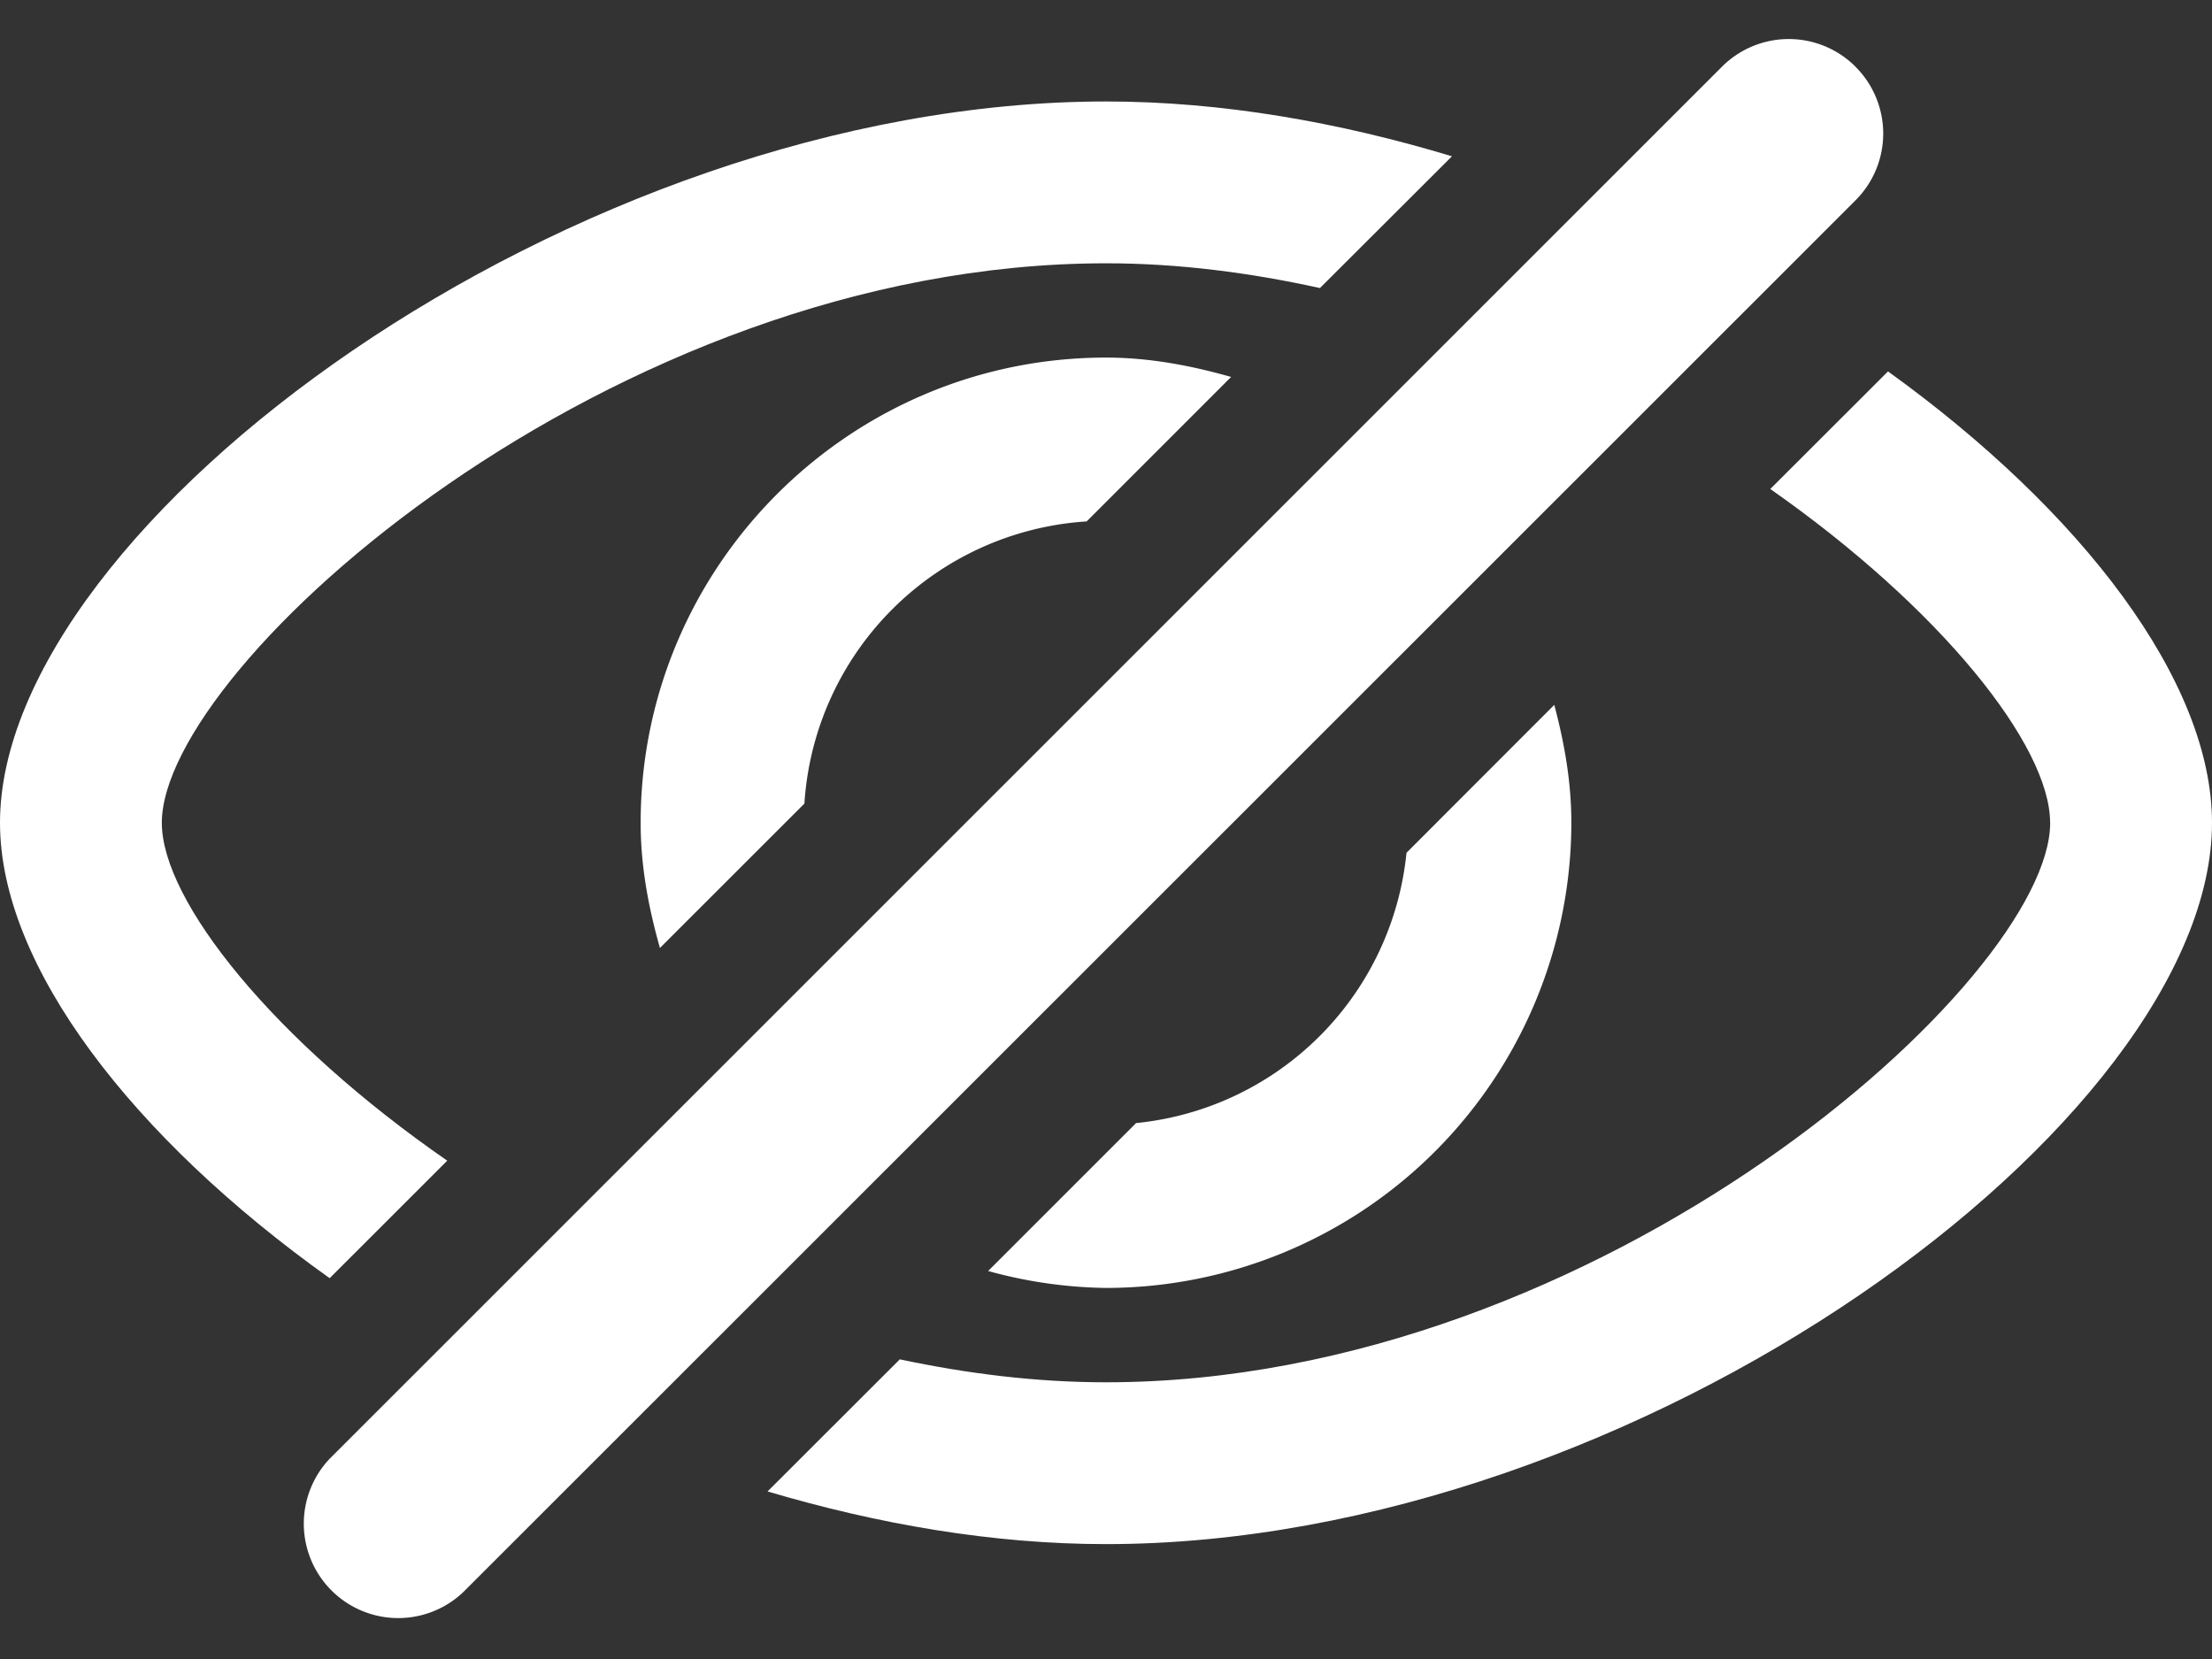
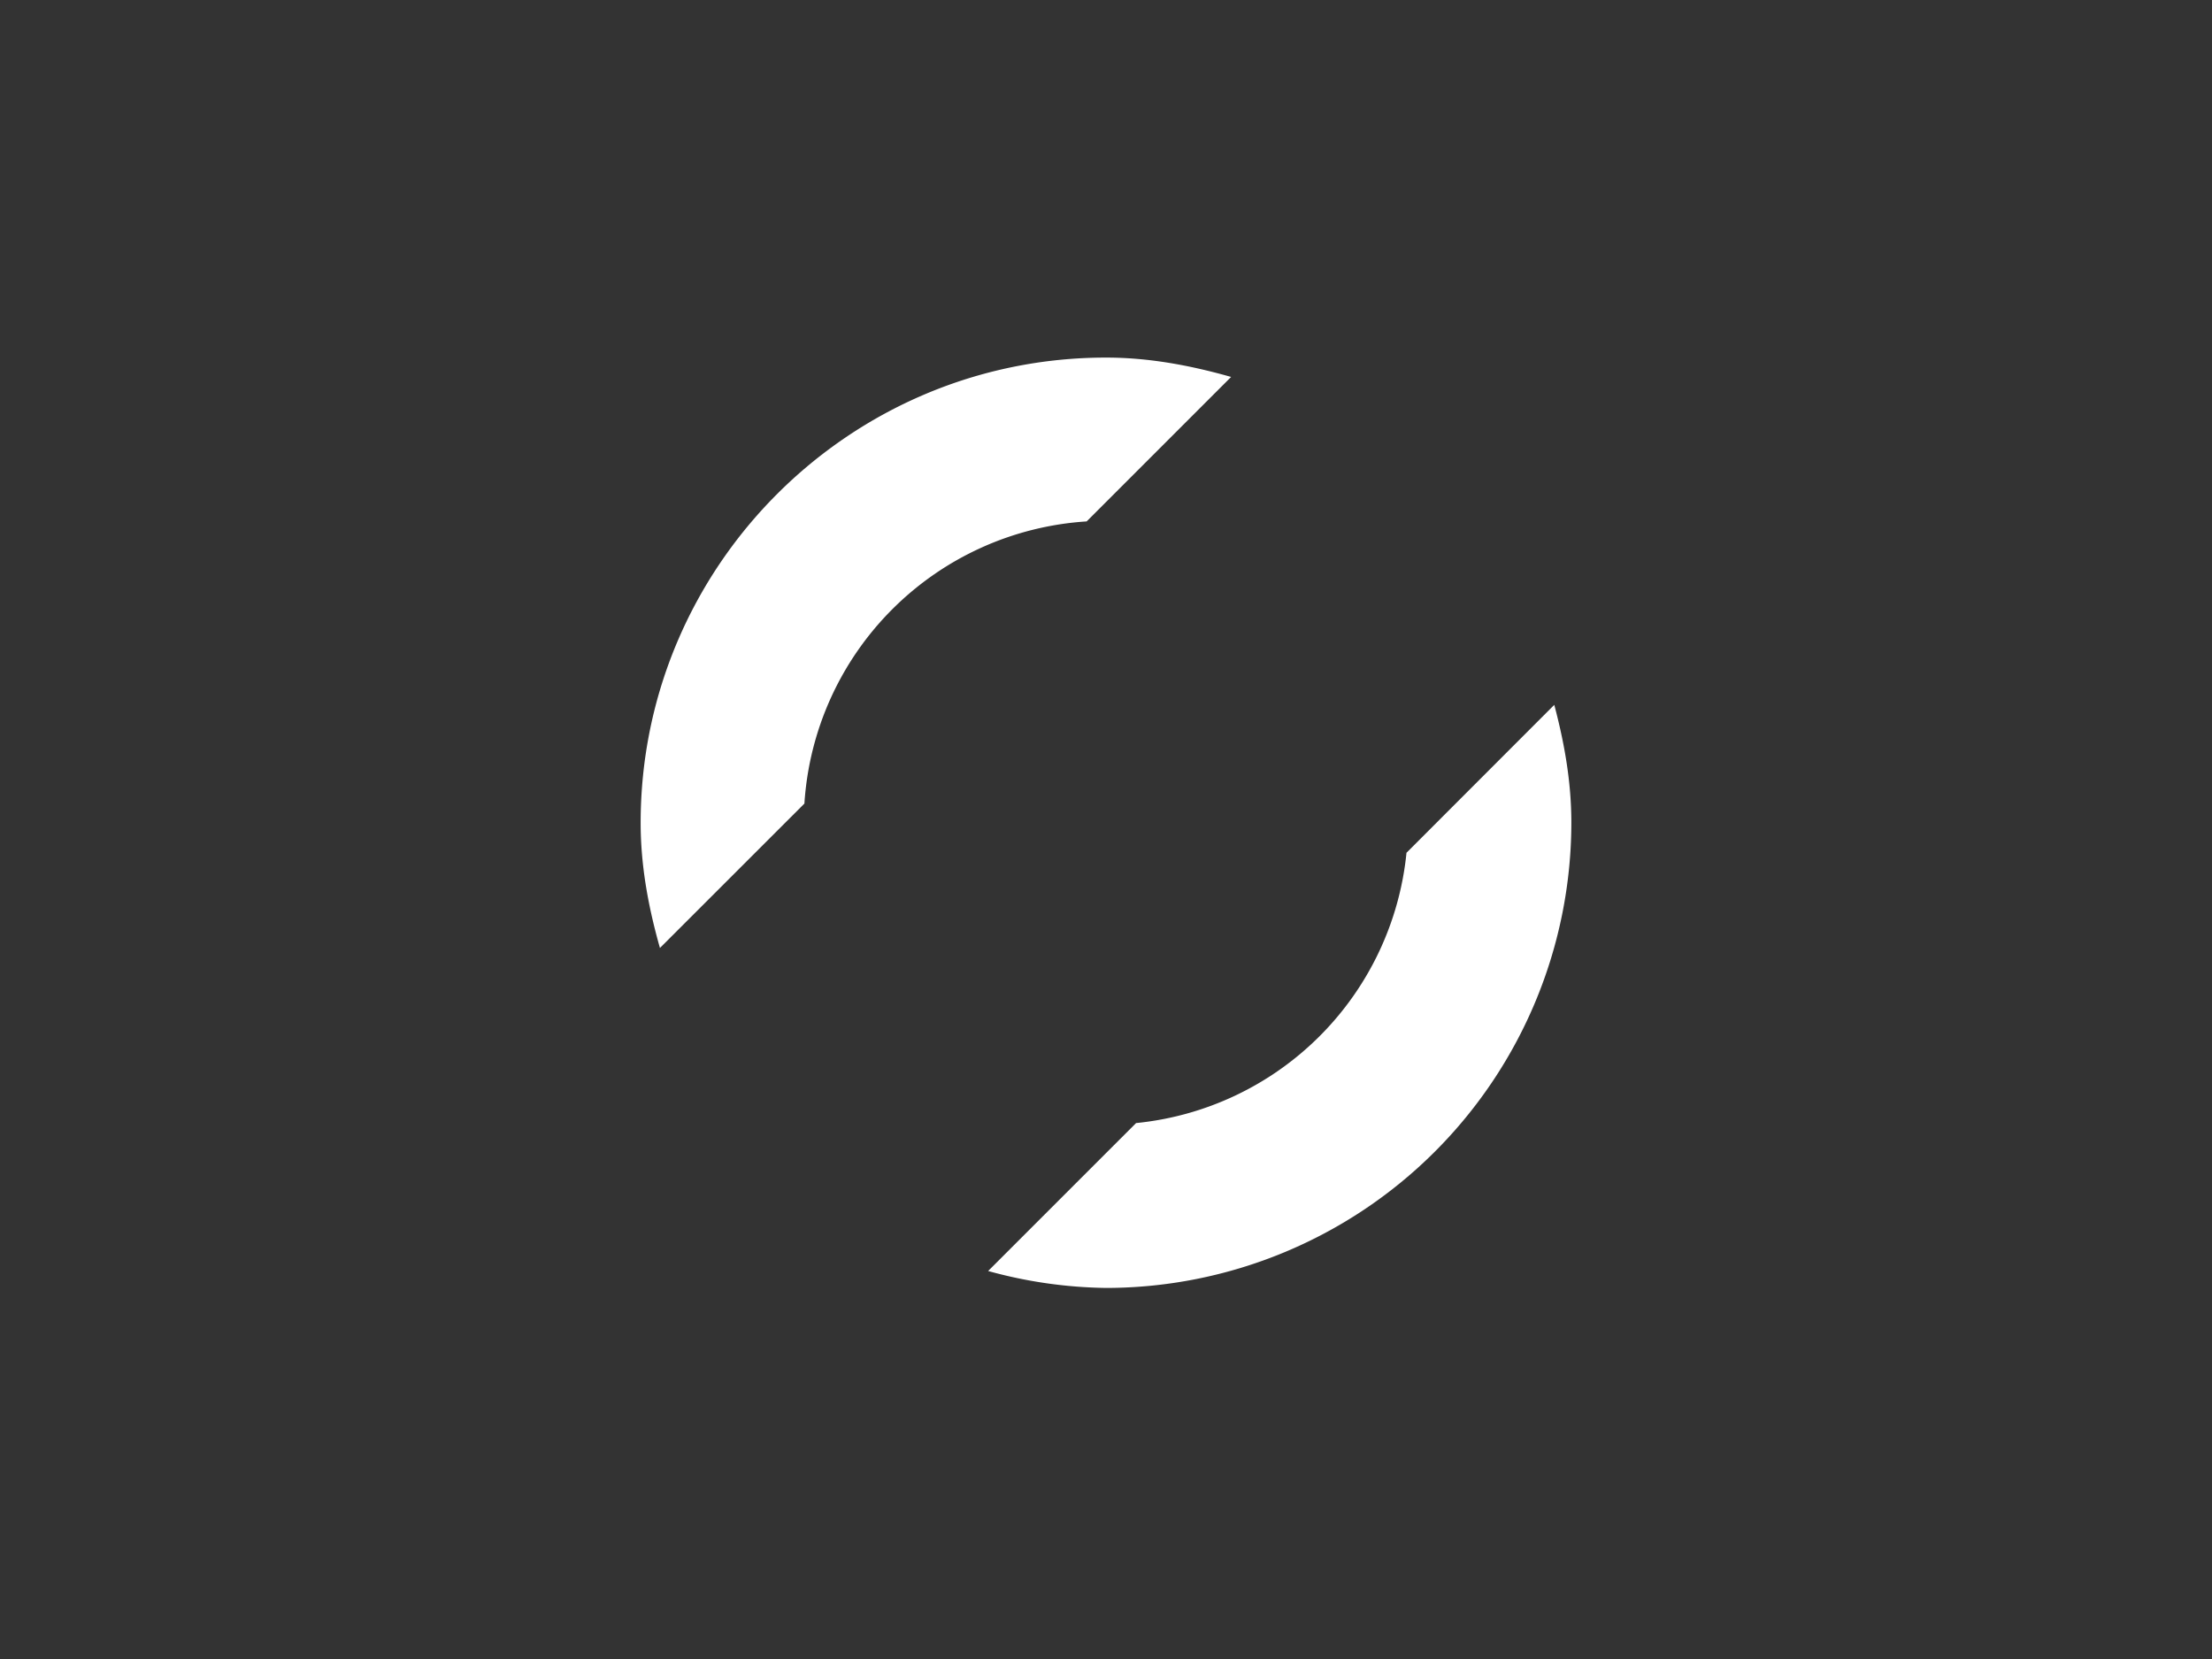
<svg xmlns="http://www.w3.org/2000/svg" width="32" height="24" fill="none">
  <rect width="100%" height="100%" fill="#333333" stroke="none" />
  <g clip-path="url(#a)" fill="#fff">
-     <path fill-rule="evenodd" clip-rule="evenodd" d="M29.659 11.903c0 2.267-6.494 8.094-13.659 8.094-1.014 0-2.012-.126-2.983-.332l-1.913 1.911c1.603.475 3.26.762 4.896.762 7.726 0 16-6.125 16-10.435 0-2.052-1.887-4.512-4.687-6.53L25.61 7.074c2.462 1.724 4.048 3.709 4.048 4.828zM2.341 11.903c0-2.268 6.494-8.094 13.659-8.094 1.054 0 2.09.137 3.095.358l1.91-1.906c-1.636-.494-3.332-.793-5.005-.793-7.725 0-16 6.125-16 10.435 0 2.072 1.923 4.56 4.769 6.588l1.701-1.7c-2.51-1.737-4.129-3.757-4.129-4.888z" />
    <path fill-rule="evenodd" clip-rule="evenodd" d="m15.72 7.543 2.09-2.09c-.578-.164-1.18-.28-1.81-.28-3.712 0-6.732 3.02-6.732 6.73 0 .632.115 1.231.279 1.811l2.09-2.089a4.37 4.37 0 0 1 4.084-4.082zM16.435 16.247l-2.14 2.14a6.693 6.693 0 0 0 1.706.245 6.737 6.737 0 0 0 6.731-6.73c0-.592-.101-1.155-.247-1.705l-2.138 2.14a4.365 4.365 0 0 1-3.912 3.91z" />
-     <path d="M26.843.966a1.365 1.365 0 0 1 0 1.932L6.699 23.035a1.366 1.366 0 0 1-1.932-1.93L24.911.965a1.366 1.366 0 0 1 1.932 0zm-1.656 1.656c.381.38.999.38 1.38 0L6.423 22.76a.975.975 0 1 0-1.38-1.38L25.187 1.242a.975.975 0 0 0 0 1.38z" />
  </g>
  <defs>
    <clipPath id="a">
      <path fill="#fff" d="M0 0h32v24H0z" />
    </clipPath>
  </defs>
</svg>